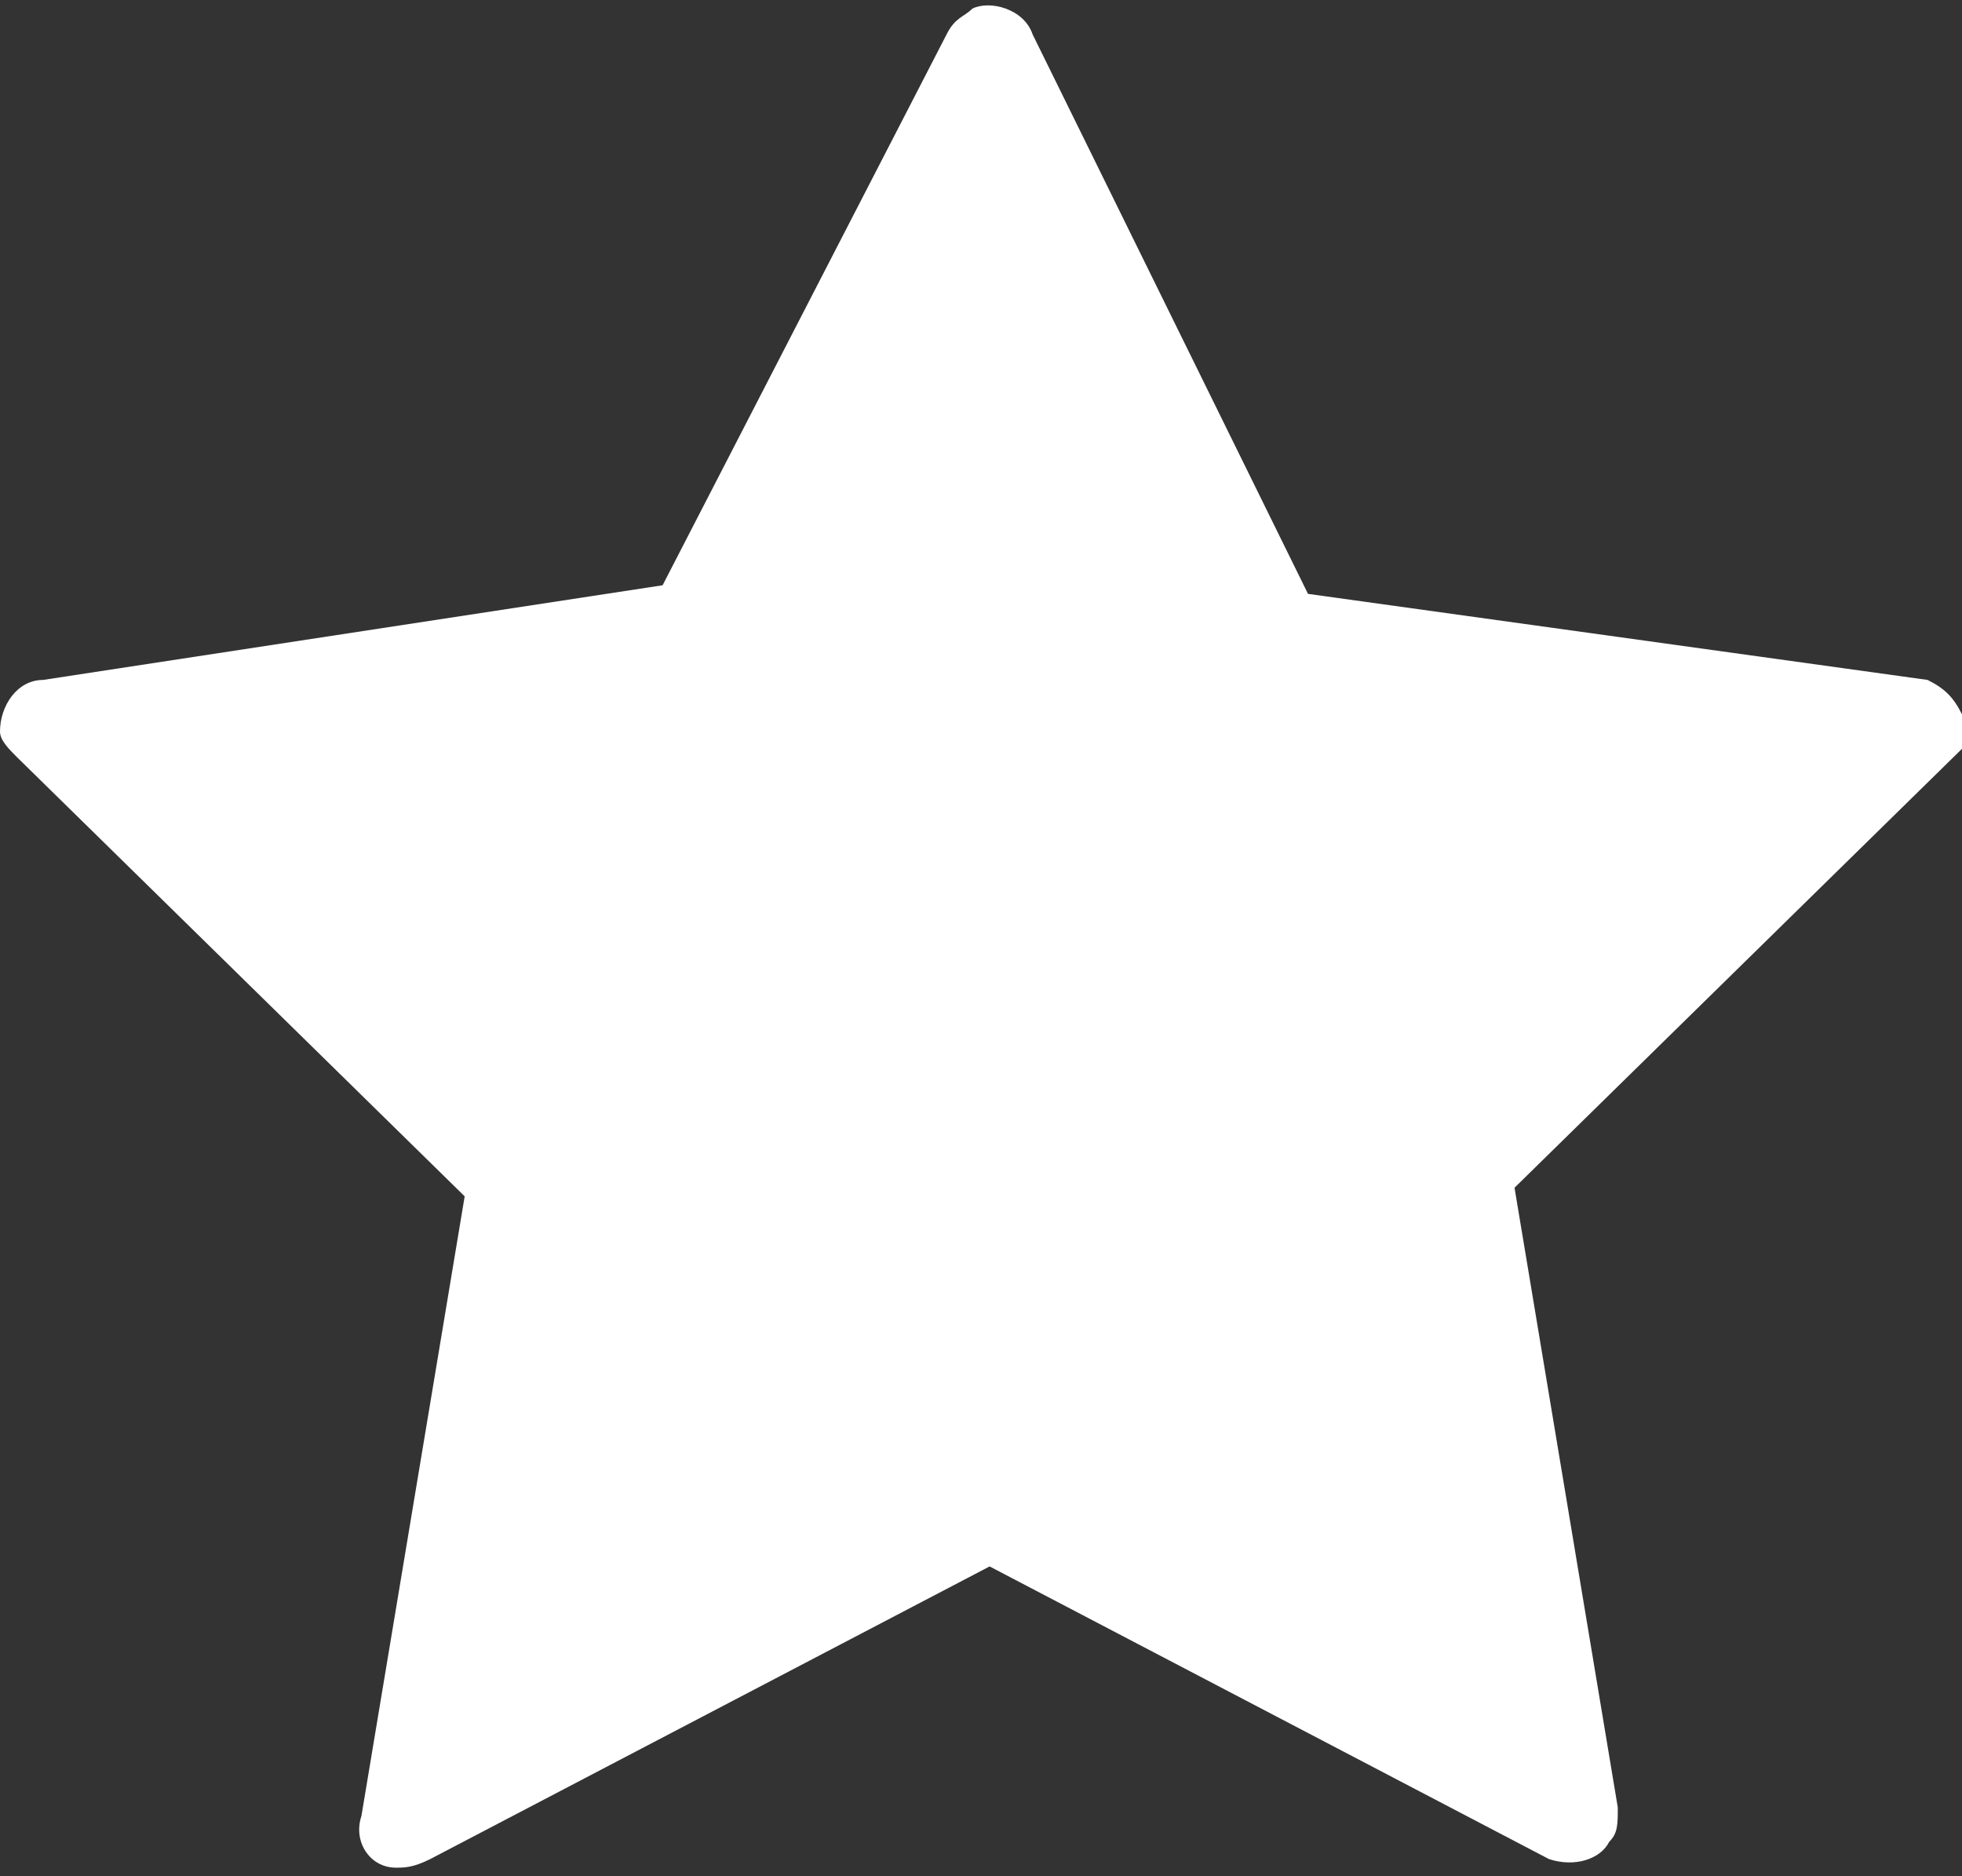
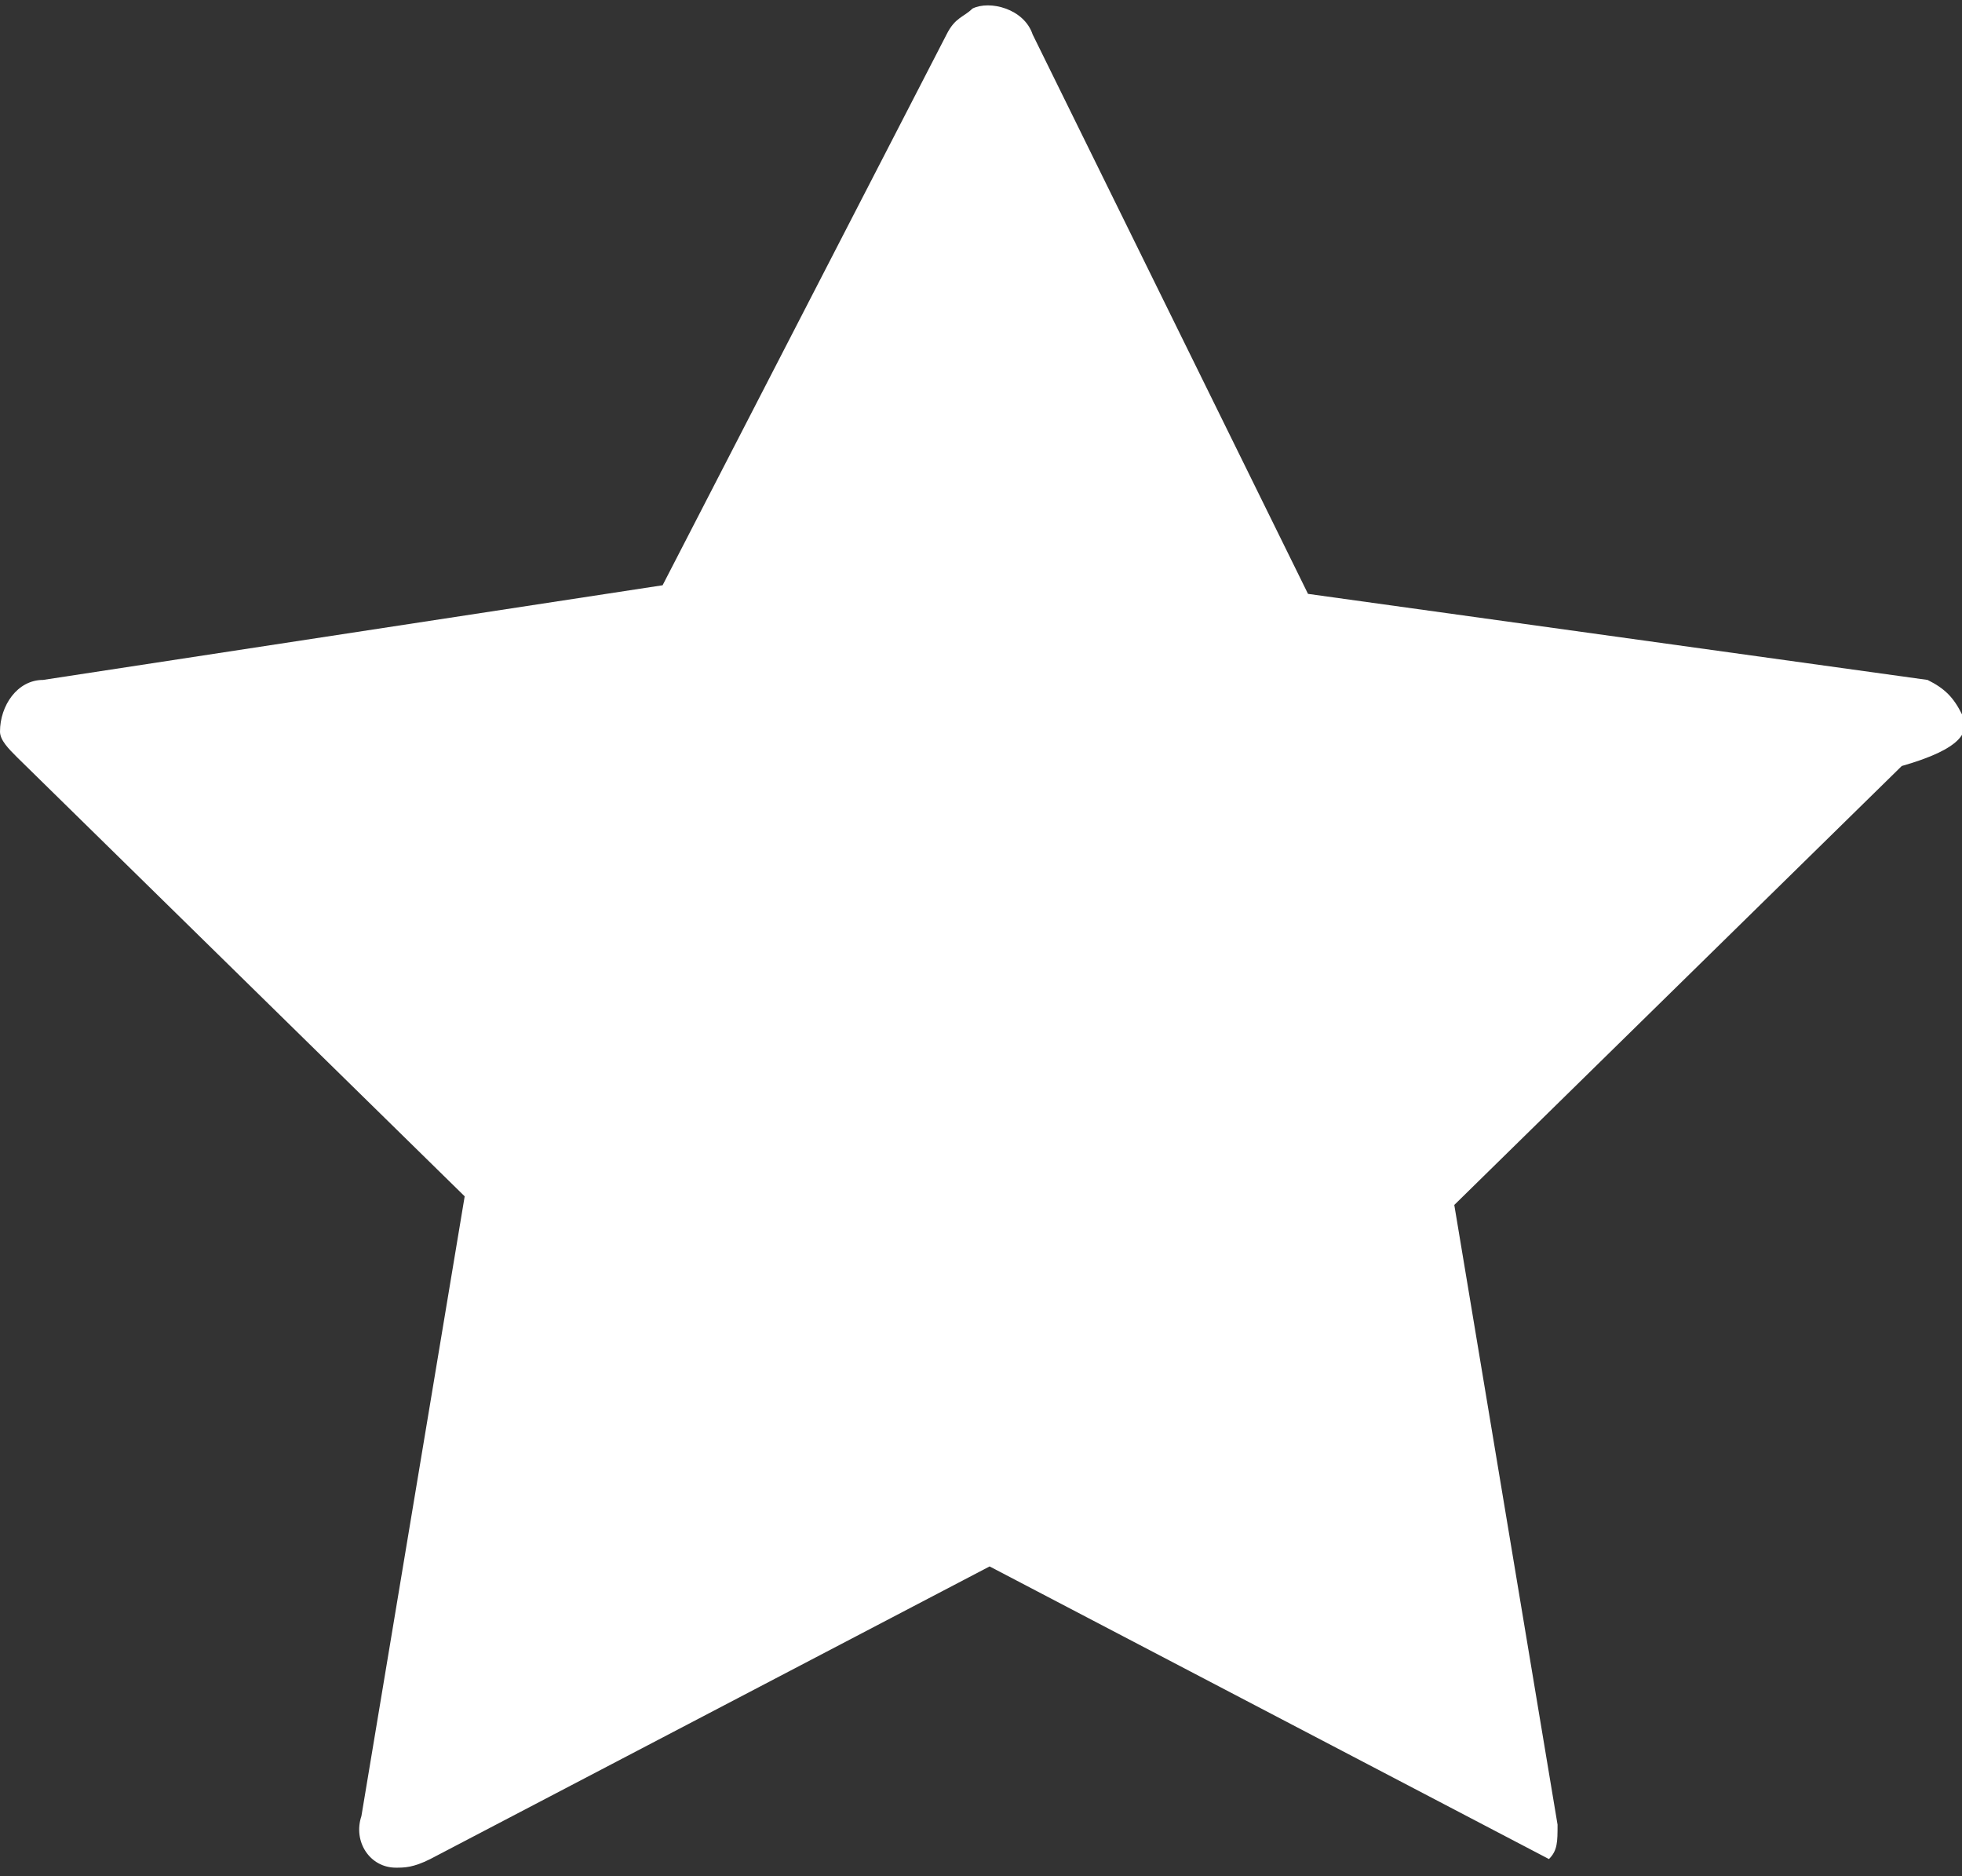
<svg xmlns="http://www.w3.org/2000/svg" version="1.1" id="Layer_1" x="0px" y="0px" viewBox="0 0 22.8 21.8" style="enable-background:new 0 0 22.8 21.8;" xml:space="preserve">
  <rect x="0" y="0" width="22.8" height="21.8" fill="#333333" stroke="none" />
  <style type="text/css">
	.st0{fill:#FFFFFF;}
</style>
-   <path id="Path_147952" class="st0" d="M22.8,8.3c-0.1-0.2-0.2-0.3-0.4-0.4l-7.2-1l-3.2-6.5c-0.1-0.3-0.5-0.4-0.7-0.3  c-0.1,0.1-0.2,0.1-0.3,0.3L7.7,6.8L0.5,7.9C0.2,7.9,0,8.2,0,8.5c0,0.1,0.1,0.2,0.2,0.3l5.2,5.1l-1.2,7.2c-0.1,0.3,0.1,0.6,0.4,0.6  c0.1,0,0.2,0,0.4-0.1l6.5-3.4l6.5,3.4c0.3,0.1,0.6,0,0.7-0.2c0.1-0.1,0.1-0.2,0.1-0.4l-1.2-7.2l5.2-5.1C22.8,8.7,22.9,8.5,22.8,8.3" />
+   <path id="Path_147952" class="st0" d="M22.8,8.3c-0.1-0.2-0.2-0.3-0.4-0.4l-7.2-1l-3.2-6.5c-0.1-0.3-0.5-0.4-0.7-0.3  c-0.1,0.1-0.2,0.1-0.3,0.3L7.7,6.8L0.5,7.9C0.2,7.9,0,8.2,0,8.5c0,0.1,0.1,0.2,0.2,0.3l5.2,5.1l-1.2,7.2c-0.1,0.3,0.1,0.6,0.4,0.6  c0.1,0,0.2,0,0.4-0.1l6.5-3.4l6.5,3.4c0.1-0.1,0.1-0.2,0.1-0.4l-1.2-7.2l5.2-5.1C22.8,8.7,22.9,8.5,22.8,8.3" />
</svg>